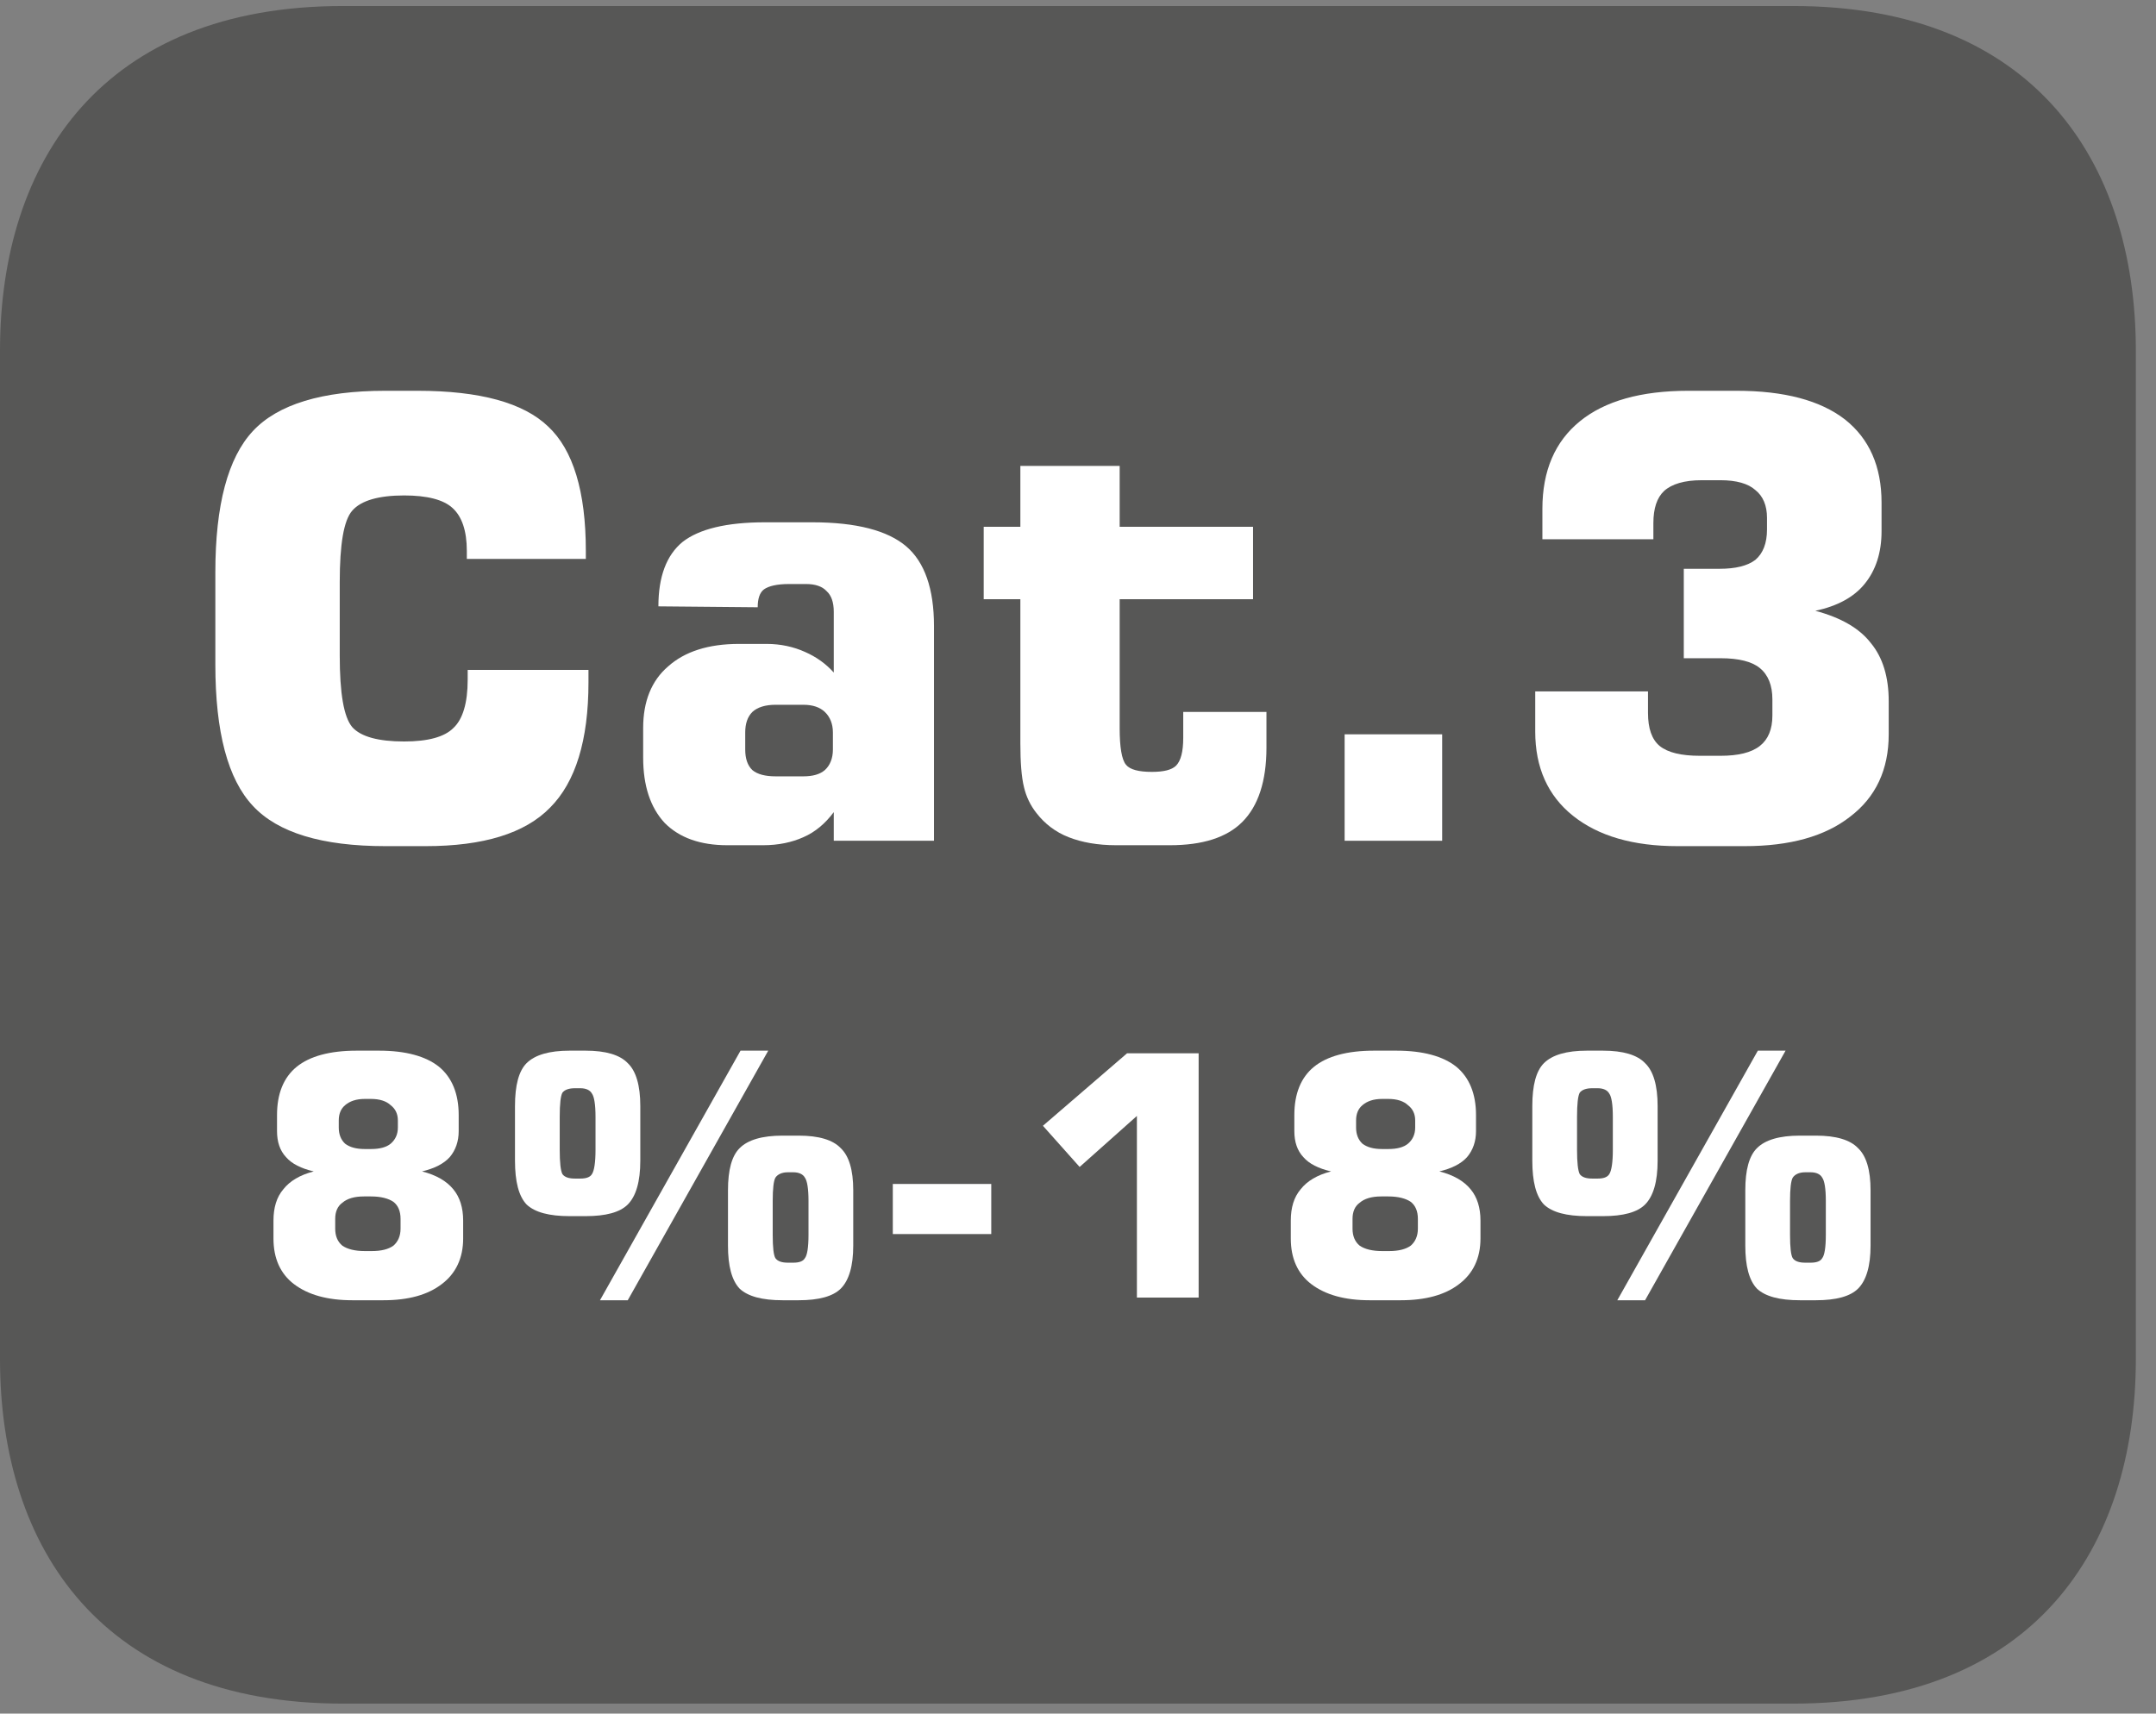
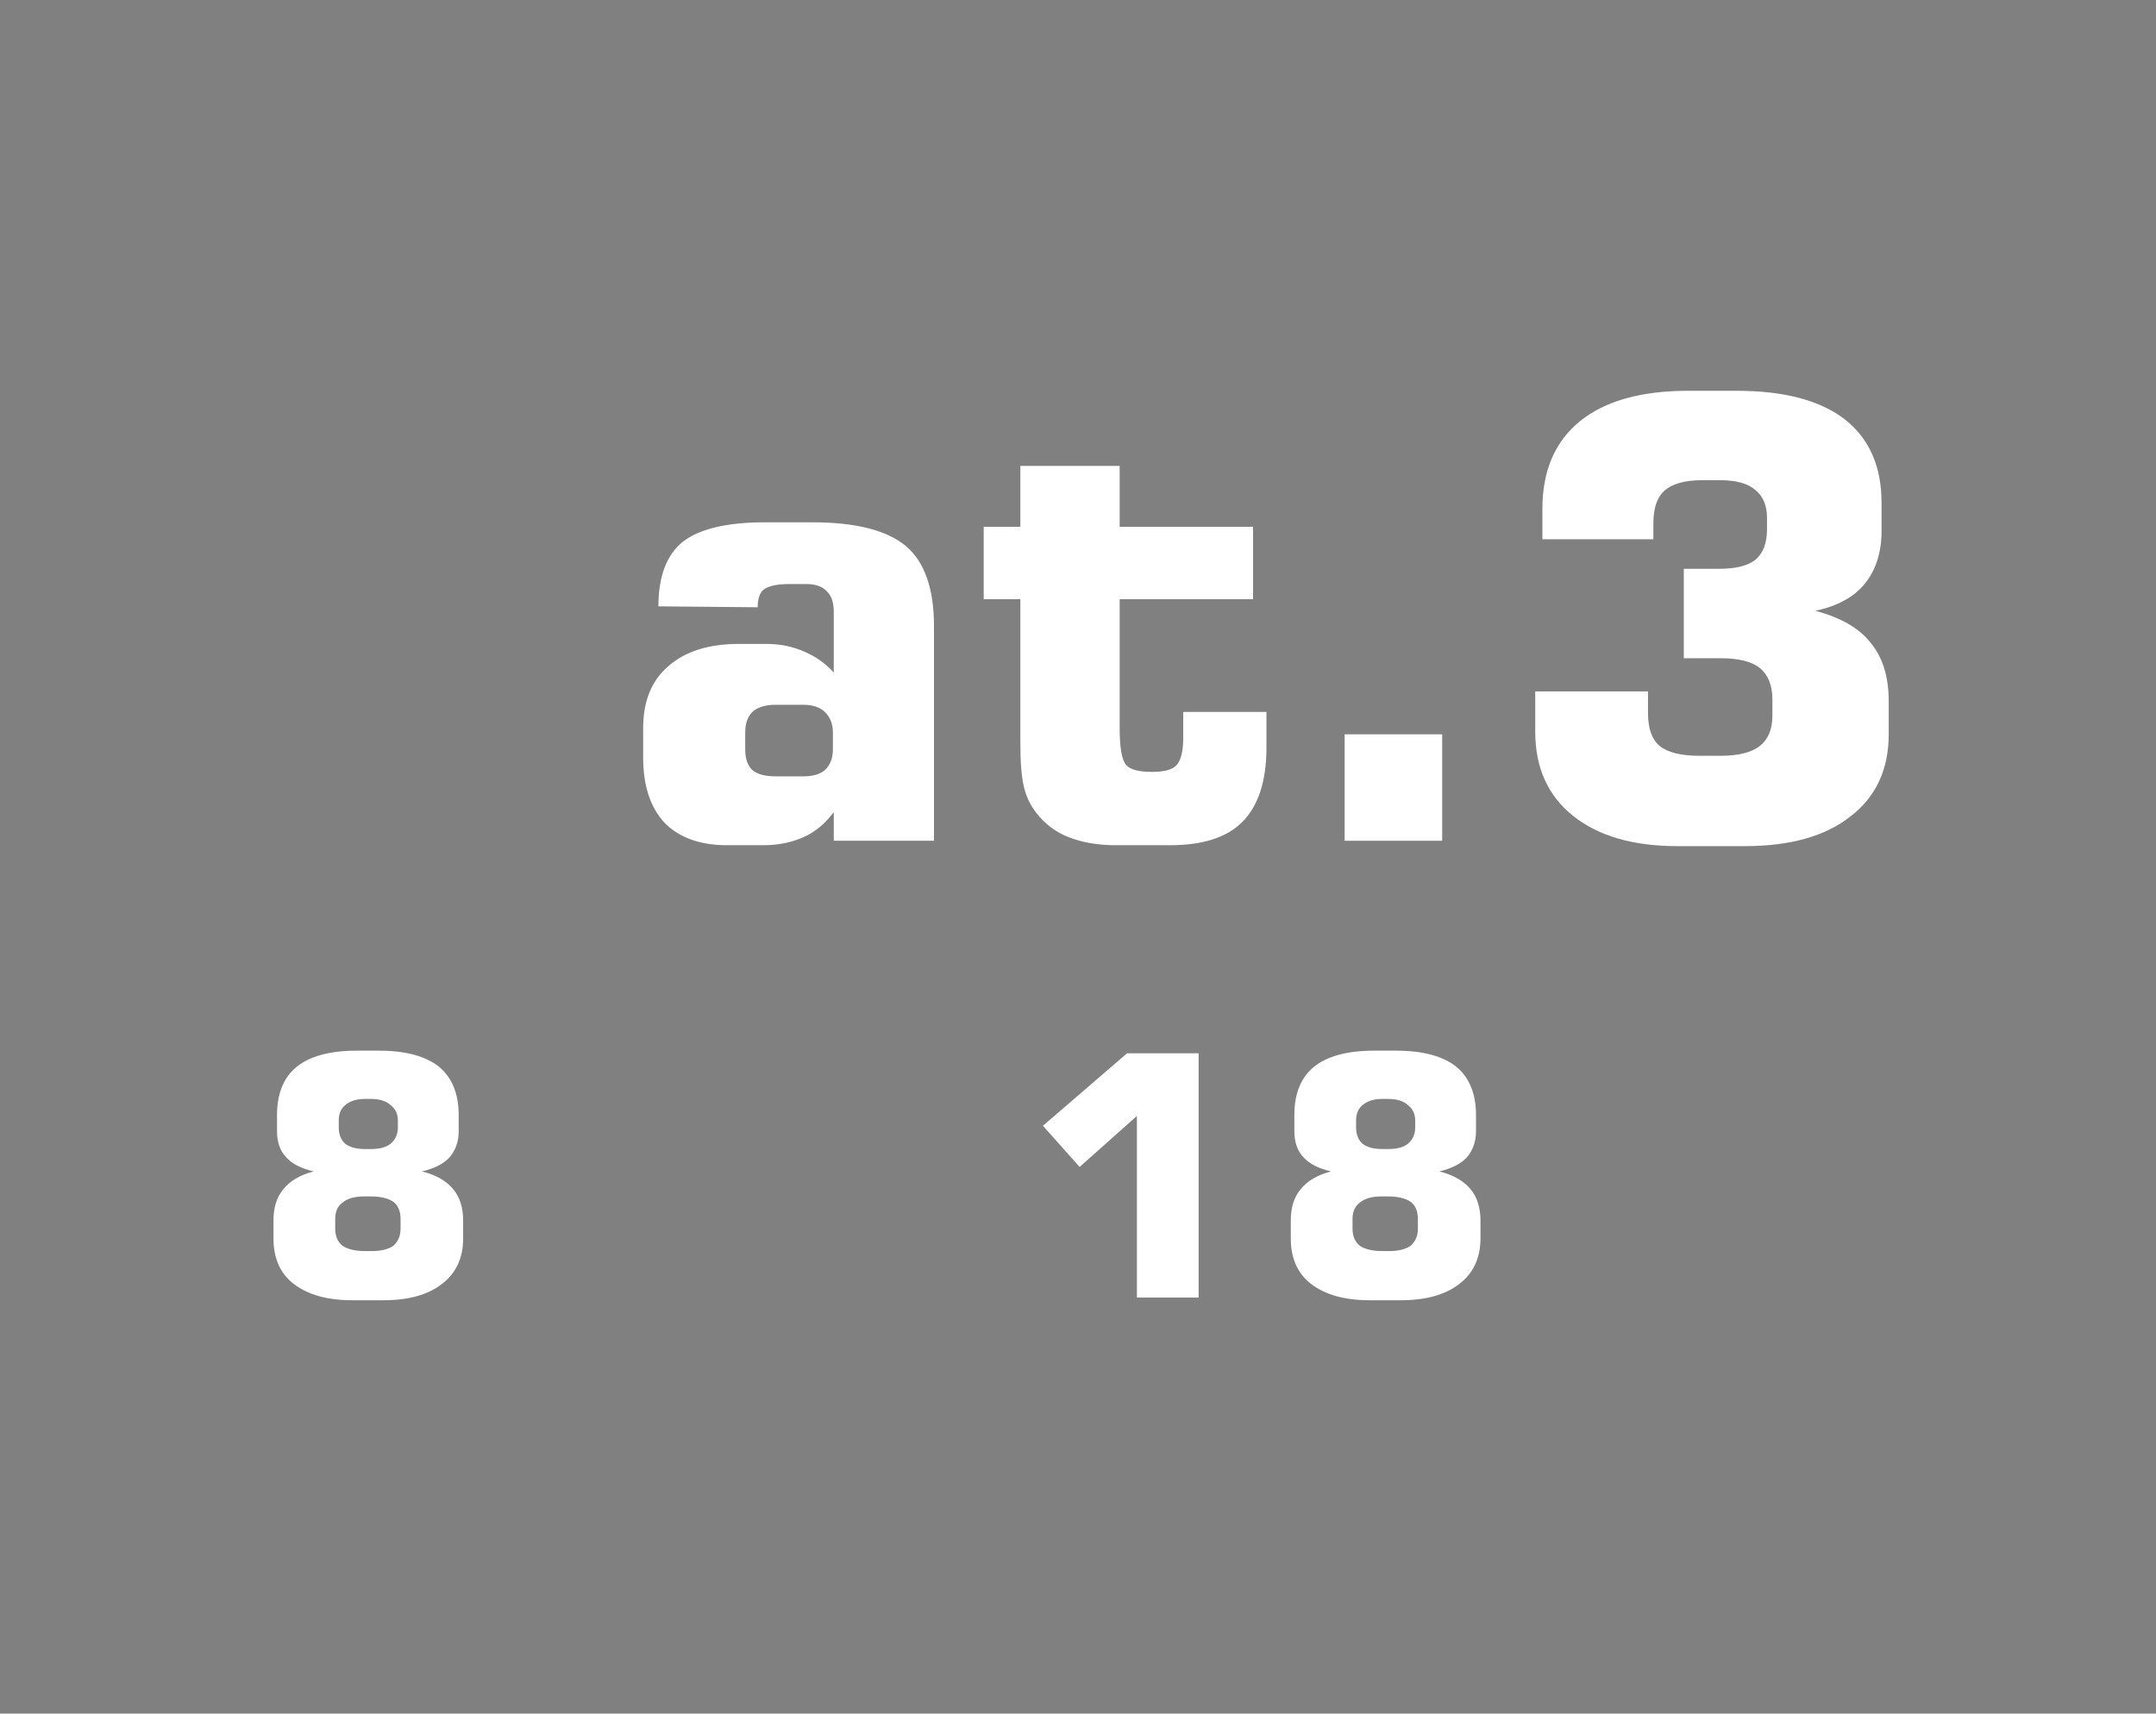
<svg xmlns="http://www.w3.org/2000/svg" xmlns:xlink="http://www.w3.org/1999/xlink" width="37.645pt" height="29.928pt" viewBox="0 0 37.645 29.928" version="1.2">
  <rect x="0" y="0" width="37.645" height="29.928" fill="#808080" stroke="none" />
  <defs>
    <g>
      <symbol overflow="visible" id="glyph0-0">
        <path style="stroke:none;" d="M 0.531 1.891 L 0.531 -7.531 L 5.875 -7.531 L 5.875 1.891 Z M 1.125 1.297 L 5.266 1.297 L 5.266 -6.922 L 1.125 -6.922 Z M 1.125 1.297 " />
      </symbol>
      <symbol overflow="visible" id="glyph0-1">
-         <path style="stroke:none;" d="M 7.062 -2.984 L 7.062 -2.766 C 7.062 -1.754 6.836 -1.023 6.391 -0.578 C 5.953 -0.129 5.227 0.094 4.219 0.094 L 3.516 0.094 C 2.41 0.094 1.637 -0.141 1.203 -0.609 C 0.766 -1.074 0.547 -1.898 0.547 -3.078 L 0.547 -4.688 C 0.547 -5.863 0.766 -6.688 1.203 -7.156 C 1.637 -7.621 2.41 -7.859 3.516 -7.859 L 4.078 -7.859 C 5.168 -7.859 5.93 -7.648 6.359 -7.234 C 6.793 -6.828 7.016 -6.102 7.016 -5.062 L 7.016 -4.922 L 4.938 -4.922 L 4.938 -5.062 C 4.938 -5.414 4.852 -5.664 4.688 -5.812 C 4.531 -5.957 4.246 -6.031 3.844 -6.031 C 3.395 -6.031 3.09 -5.941 2.938 -5.766 C 2.789 -5.598 2.719 -5.18 2.719 -4.516 L 2.719 -3.234 C 2.719 -2.578 2.789 -2.16 2.938 -1.984 C 3.09 -1.816 3.395 -1.734 3.844 -1.734 C 4.258 -1.734 4.547 -1.812 4.703 -1.969 C 4.867 -2.121 4.953 -2.406 4.953 -2.812 L 4.953 -2.984 Z M 7.062 -2.984 " />
-       </symbol>
+         </symbol>
      <symbol overflow="visible" id="glyph0-2">
        <path style="stroke:none;" d="M 2.797 -1.125 L 3.281 -1.125 C 3.445 -1.125 3.57 -1.16 3.656 -1.234 C 3.746 -1.316 3.797 -1.438 3.797 -1.594 L 3.797 -1.891 C 3.797 -2.043 3.746 -2.164 3.656 -2.25 C 3.57 -2.332 3.445 -2.375 3.281 -2.375 L 2.797 -2.375 C 2.617 -2.375 2.48 -2.332 2.391 -2.25 C 2.305 -2.164 2.266 -2.043 2.266 -1.891 L 2.266 -1.594 C 2.266 -1.438 2.305 -1.316 2.391 -1.234 C 2.48 -1.16 2.617 -1.125 2.797 -1.125 Z M 0.75 -4.094 C 0.75 -4.613 0.891 -4.988 1.172 -5.219 C 1.461 -5.445 1.941 -5.562 2.609 -5.562 L 3.438 -5.562 C 4.207 -5.562 4.754 -5.418 5.078 -5.141 C 5.398 -4.867 5.562 -4.402 5.562 -3.75 L 5.562 0 L 3.812 0 L 3.812 -0.5 C 3.664 -0.301 3.488 -0.152 3.281 -0.062 C 3.082 0.027 2.848 0.078 2.578 0.078 L 1.953 0.078 C 1.484 0.078 1.117 -0.051 0.859 -0.312 C 0.609 -0.582 0.484 -0.961 0.484 -1.453 L 0.484 -1.969 C 0.484 -2.434 0.629 -2.797 0.922 -3.047 C 1.211 -3.305 1.625 -3.438 2.156 -3.438 L 2.641 -3.438 C 2.887 -3.438 3.113 -3.387 3.312 -3.297 C 3.508 -3.211 3.676 -3.09 3.812 -2.938 L 3.812 -4 C 3.812 -4.164 3.77 -4.285 3.688 -4.359 C 3.613 -4.441 3.492 -4.484 3.328 -4.484 L 3.031 -4.484 C 2.82 -4.484 2.676 -4.449 2.594 -4.391 C 2.52 -4.336 2.484 -4.23 2.484 -4.078 Z M 0.75 -4.094 " />
      </symbol>
      <symbol overflow="visible" id="glyph0-3">
        <path style="stroke:none;" d="M 2.5 0.078 C 2.176 0.078 1.898 0.027 1.672 -0.062 C 1.441 -0.152 1.254 -0.297 1.109 -0.484 C 1.004 -0.617 0.93 -0.77 0.891 -0.938 C 0.848 -1.113 0.828 -1.367 0.828 -1.703 L 0.828 -4.219 L 0.188 -4.219 L 0.188 -5.484 L 0.828 -5.484 L 0.828 -6.547 L 2.562 -6.547 L 2.562 -5.484 L 4.891 -5.484 L 4.891 -4.219 L 2.562 -4.219 L 2.562 -1.969 C 2.562 -1.633 2.598 -1.418 2.672 -1.328 C 2.742 -1.242 2.895 -1.203 3.125 -1.203 C 3.332 -1.203 3.473 -1.238 3.547 -1.312 C 3.629 -1.395 3.672 -1.555 3.672 -1.797 L 3.672 -2.25 L 5.125 -2.25 L 5.125 -1.625 C 5.125 -1.039 4.98 -0.605 4.703 -0.328 C 4.43 -0.055 4.008 0.078 3.438 0.078 Z M 2.5 0.078 " />
      </symbol>
      <symbol overflow="visible" id="glyph0-4">
        <path style="stroke:none;" d="M 1.016 0 L 1.016 -1.859 L 2.719 -1.859 L 2.719 0 Z M 1.016 0 " />
      </symbol>
      <symbol overflow="visible" id="glyph0-5">
        <path style="stroke:none;" d="M 0.609 -2.609 L 2.578 -2.609 L 2.578 -2.234 C 2.578 -1.961 2.645 -1.77 2.781 -1.656 C 2.926 -1.539 3.16 -1.484 3.484 -1.484 L 3.844 -1.484 C 4.152 -1.484 4.383 -1.539 4.531 -1.656 C 4.676 -1.77 4.75 -1.945 4.75 -2.188 L 4.75 -2.469 C 4.75 -2.715 4.676 -2.898 4.531 -3.016 C 4.395 -3.129 4.164 -3.188 3.844 -3.188 L 3.203 -3.188 L 3.203 -4.75 L 3.828 -4.75 C 4.105 -4.75 4.316 -4.801 4.453 -4.906 C 4.586 -5.02 4.656 -5.195 4.656 -5.438 L 4.656 -5.641 C 4.656 -5.855 4.586 -6.02 4.453 -6.125 C 4.328 -6.238 4.121 -6.297 3.844 -6.297 L 3.516 -6.297 C 3.211 -6.297 2.992 -6.23 2.859 -6.109 C 2.734 -5.992 2.672 -5.805 2.672 -5.547 L 2.672 -5.266 L 0.734 -5.266 L 0.734 -5.797 C 0.734 -6.461 0.953 -6.973 1.391 -7.328 C 1.824 -7.68 2.457 -7.859 3.281 -7.859 L 4.125 -7.859 C 4.957 -7.859 5.586 -7.691 6.016 -7.359 C 6.441 -7.023 6.656 -6.539 6.656 -5.906 L 6.656 -5.406 C 6.656 -5.031 6.555 -4.723 6.359 -4.484 C 6.172 -4.254 5.883 -4.098 5.5 -4.016 C 5.945 -3.898 6.27 -3.711 6.469 -3.453 C 6.676 -3.203 6.781 -2.863 6.781 -2.438 L 6.781 -1.859 C 6.781 -1.242 6.555 -0.762 6.109 -0.422 C 5.672 -0.078 5.055 0.094 4.266 0.094 L 3.094 0.094 C 2.32 0.094 1.711 -0.082 1.266 -0.438 C 0.828 -0.789 0.609 -1.281 0.609 -1.906 Z M 0.609 -2.609 " />
      </symbol>
      <symbol overflow="visible" id="glyph1-0">
-         <path style="stroke:none;" d="M 0.297 1.031 L 0.297 -4.125 L 3.219 -4.125 L 3.219 1.031 Z M 0.625 0.703 L 2.891 0.703 L 2.891 -3.797 L 0.625 -3.797 Z M 0.625 0.703 " />
+         <path style="stroke:none;" d="M 0.297 1.031 L 0.297 -4.125 L 3.219 -4.125 L 3.219 1.031 Z M 0.625 0.703 L 2.891 0.703 L 0.625 -3.797 Z M 0.625 0.703 " />
      </symbol>
      <symbol overflow="visible" id="glyph1-1">
        <path style="stroke:none;" d="M 1.797 0.047 C 1.367 0.047 1.027 -0.047 0.781 -0.234 C 0.539 -0.418 0.422 -0.688 0.422 -1.031 L 0.422 -1.344 C 0.422 -1.57 0.477 -1.754 0.594 -1.891 C 0.707 -2.035 0.883 -2.141 1.125 -2.203 C 0.906 -2.254 0.742 -2.336 0.641 -2.453 C 0.535 -2.566 0.484 -2.719 0.484 -2.906 L 0.484 -3.188 C 0.484 -3.559 0.598 -3.844 0.828 -4.031 C 1.055 -4.215 1.406 -4.312 1.875 -4.312 L 2.266 -4.312 C 2.73 -4.312 3.082 -4.215 3.312 -4.031 C 3.539 -3.844 3.656 -3.559 3.656 -3.188 L 3.656 -2.906 C 3.656 -2.727 3.602 -2.574 3.5 -2.453 C 3.395 -2.336 3.23 -2.254 3.016 -2.203 C 3.262 -2.141 3.445 -2.035 3.562 -1.891 C 3.676 -1.754 3.734 -1.57 3.734 -1.344 L 3.734 -1.031 C 3.734 -0.688 3.605 -0.418 3.359 -0.234 C 3.117 -0.047 2.777 0.047 2.344 0.047 Z M 2.125 -3.469 L 2.016 -3.469 C 1.867 -3.469 1.754 -3.43 1.672 -3.359 C 1.598 -3.297 1.562 -3.207 1.562 -3.094 L 1.562 -2.969 C 1.562 -2.852 1.598 -2.758 1.672 -2.688 C 1.754 -2.625 1.867 -2.594 2.016 -2.594 L 2.125 -2.594 C 2.277 -2.594 2.395 -2.625 2.469 -2.688 C 2.551 -2.758 2.594 -2.852 2.594 -2.969 L 2.594 -3.094 C 2.594 -3.207 2.551 -3.297 2.469 -3.359 C 2.395 -3.43 2.277 -3.469 2.125 -3.469 Z M 2.141 -0.812 C 2.305 -0.812 2.43 -0.844 2.516 -0.906 C 2.598 -0.977 2.641 -1.078 2.641 -1.203 L 2.641 -1.375 C 2.641 -1.508 2.598 -1.609 2.516 -1.672 C 2.43 -1.73 2.301 -1.766 2.125 -1.766 L 2 -1.766 C 1.832 -1.766 1.707 -1.727 1.625 -1.656 C 1.539 -1.594 1.5 -1.496 1.5 -1.375 L 1.5 -1.203 C 1.5 -1.078 1.539 -0.977 1.625 -0.906 C 1.715 -0.844 1.848 -0.812 2.016 -0.812 Z M 2.141 -0.812 " />
      </symbol>
      <symbol overflow="visible" id="glyph1-2">
-         <path style="stroke:none;" d="M 1.297 -2.078 L 1.391 -2.078 C 1.492 -2.078 1.562 -2.102 1.594 -2.156 C 1.633 -2.215 1.656 -2.359 1.656 -2.578 L 1.656 -3.156 C 1.656 -3.371 1.633 -3.508 1.594 -3.562 C 1.562 -3.621 1.492 -3.656 1.391 -3.656 L 1.297 -3.656 C 1.191 -3.656 1.117 -3.629 1.078 -3.578 C 1.047 -3.523 1.031 -3.383 1.031 -3.156 L 1.031 -2.578 C 1.031 -2.359 1.047 -2.215 1.078 -2.156 C 1.117 -2.102 1.191 -2.078 1.297 -2.078 Z M 1.203 -1.422 C 0.848 -1.422 0.598 -1.488 0.453 -1.625 C 0.316 -1.77 0.25 -2.023 0.25 -2.391 L 0.25 -3.344 C 0.25 -3.707 0.316 -3.957 0.453 -4.094 C 0.598 -4.238 0.848 -4.312 1.203 -4.312 L 1.484 -4.312 C 1.836 -4.312 2.082 -4.238 2.219 -4.094 C 2.363 -3.957 2.438 -3.707 2.438 -3.344 L 2.438 -2.391 C 2.438 -2.023 2.363 -1.77 2.219 -1.625 C 2.082 -1.488 1.836 -1.422 1.484 -1.422 Z M 1.734 0.047 L 4.188 -4.312 L 4.672 -4.312 L 2.219 0.047 Z M 5.016 -0.609 L 5.109 -0.609 C 5.211 -0.609 5.281 -0.633 5.312 -0.688 C 5.352 -0.738 5.375 -0.875 5.375 -1.094 L 5.375 -1.688 C 5.375 -1.902 5.352 -2.039 5.312 -2.094 C 5.281 -2.152 5.211 -2.188 5.109 -2.188 L 5.016 -2.188 C 4.91 -2.188 4.836 -2.152 4.797 -2.094 C 4.766 -2.039 4.75 -1.902 4.75 -1.688 L 4.75 -1.094 C 4.75 -0.875 4.766 -0.738 4.797 -0.688 C 4.836 -0.633 4.91 -0.609 5.016 -0.609 Z M 4.922 0.047 C 4.566 0.047 4.316 -0.02 4.172 -0.156 C 4.035 -0.301 3.969 -0.551 3.969 -0.906 L 3.969 -1.875 C 3.969 -2.227 4.035 -2.473 4.172 -2.609 C 4.316 -2.754 4.566 -2.828 4.922 -2.828 L 5.203 -2.828 C 5.555 -2.828 5.801 -2.754 5.938 -2.609 C 6.082 -2.473 6.156 -2.227 6.156 -1.875 L 6.156 -0.906 C 6.156 -0.551 6.082 -0.301 5.938 -0.156 C 5.801 -0.02 5.555 0.047 5.203 0.047 Z M 4.922 0.047 " />
-       </symbol>
+         </symbol>
      <symbol overflow="visible" id="glyph1-3">
-         <path style="stroke:none;" d="M 0.125 -1.109 L 0.125 -1.984 L 1.844 -1.984 L 1.844 -1.109 Z M 0.125 -1.109 " />
-       </symbol>
+         </symbol>
      <symbol overflow="visible" id="glyph1-4">
        <path style="stroke:none;" d="M 0.484 -3 L 1.953 -4.266 L 3.203 -4.266 L 3.203 0 L 2.125 0 L 2.125 -3.172 L 1.125 -2.281 Z M 0.484 -3 " />
      </symbol>
    </g>
    <clipPath id="clip1">
-       <path d="M 0 0.105 L 37.293 0.105 L 37.293 29.754 L 0 29.754 Z M 0 0.105 " />
-     </clipPath>
+       </clipPath>
  </defs>
  <g id="surface1">
    <g clip-path="url(#clip1)" clip-rule="nonzero">
-       <path style=" stroke:none;fill-rule:evenodd;fill:rgb(34.117%,34.117%,33.725%);fill-opacity:1;" d="M 0 6.125 C 0 2.805 1.801 0.105 5.988 0.105 L 31.309 0.105 C 35.492 0.105 37.293 2.805 37.293 6.125 L 37.293 23.734 C 37.293 27.059 35.492 29.754 31.309 29.754 L 5.988 29.754 C 1.801 29.754 0 27.059 0 23.734 Z M 0 6.125 " />
-     </g>
+       </g>
    <g style="fill:rgb(100%,100%,100%);fill-opacity:1;">
      <use xlink:href="#glyph0-1" x="3.213" y="14.684" />
      <use xlink:href="#glyph0-2" x="10.746" y="14.684" />
      <use xlink:href="#glyph0-3" x="16.988" y="14.684" />
      <use xlink:href="#glyph0-4" x="22.462" y="14.684" />
      <use xlink:href="#glyph0-5" x="26.197" y="14.684" />
    </g>
    <g style="fill:rgb(100%,100%,100%);fill-opacity:1;">
      <use xlink:href="#glyph1-1" x="4.353" y="22.662" />
      <use xlink:href="#glyph1-2" x="8.742" y="22.662" />
      <use xlink:href="#glyph1-3" x="15.464" y="22.662" />
      <use xlink:href="#glyph1-4" x="17.726" y="22.662" />
      <use xlink:href="#glyph1-1" x="22.116" y="22.662" />
      <use xlink:href="#glyph1-2" x="26.505" y="22.662" />
    </g>
  </g>
</svg>